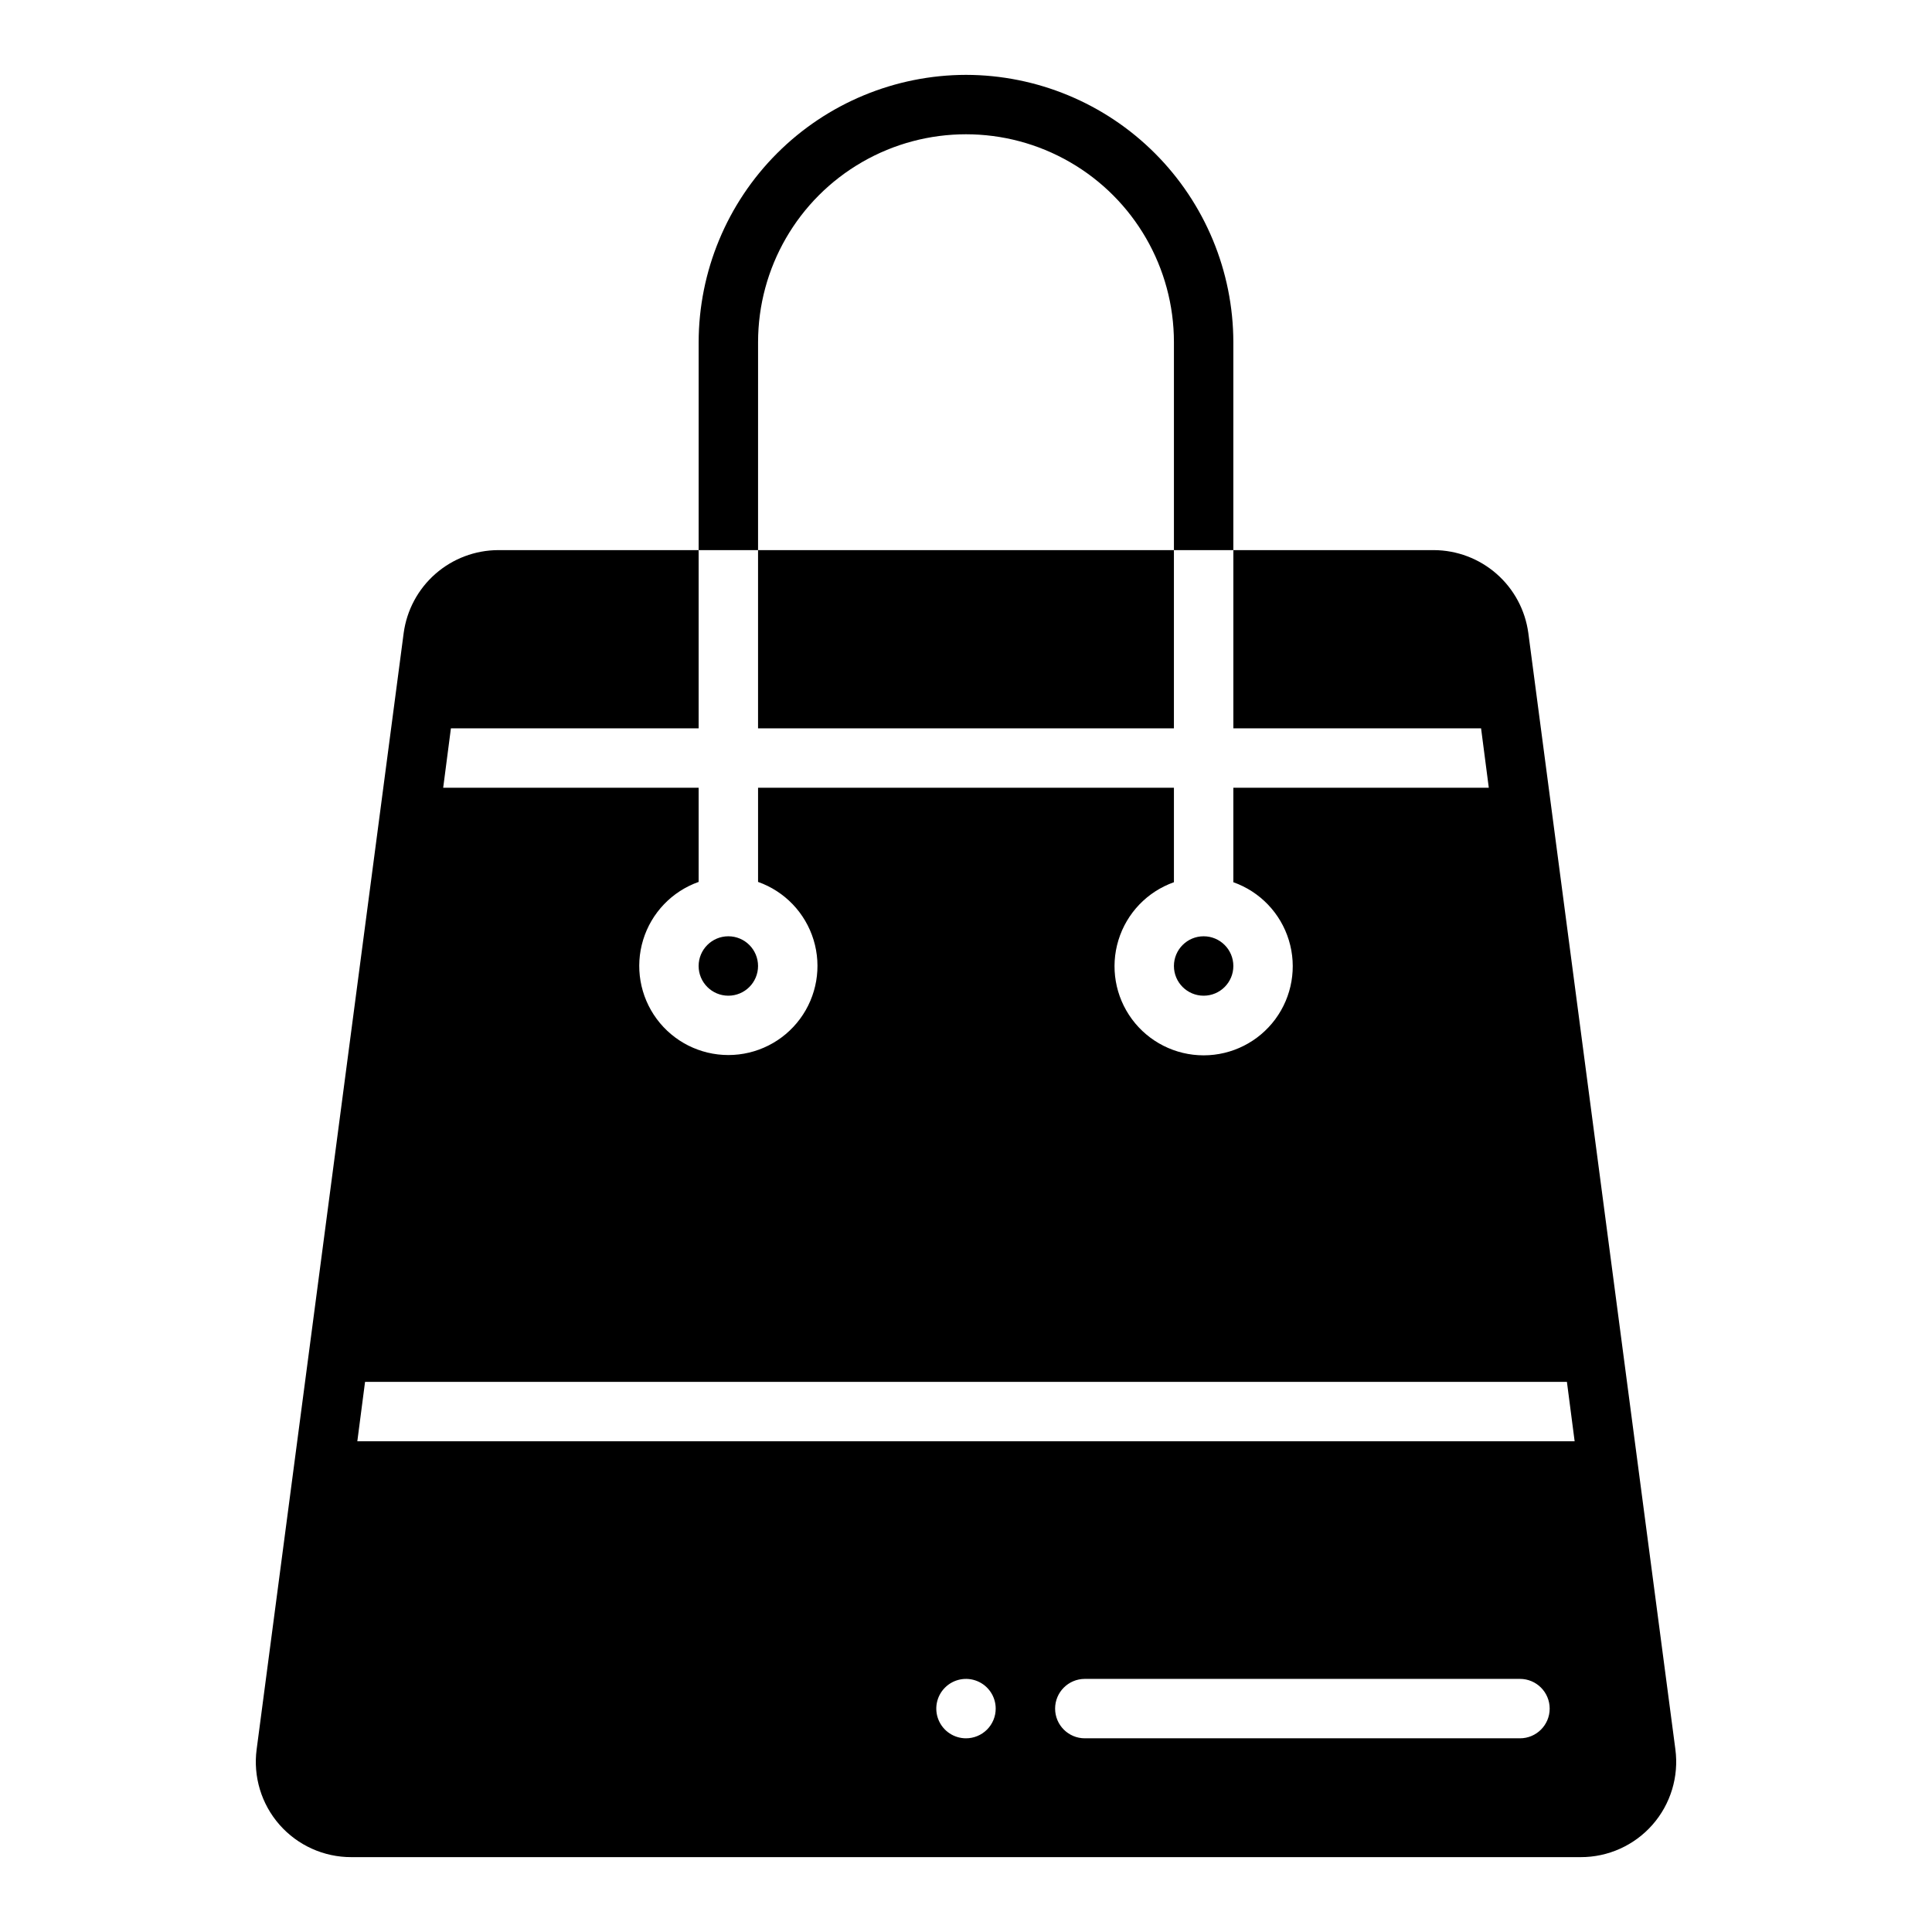
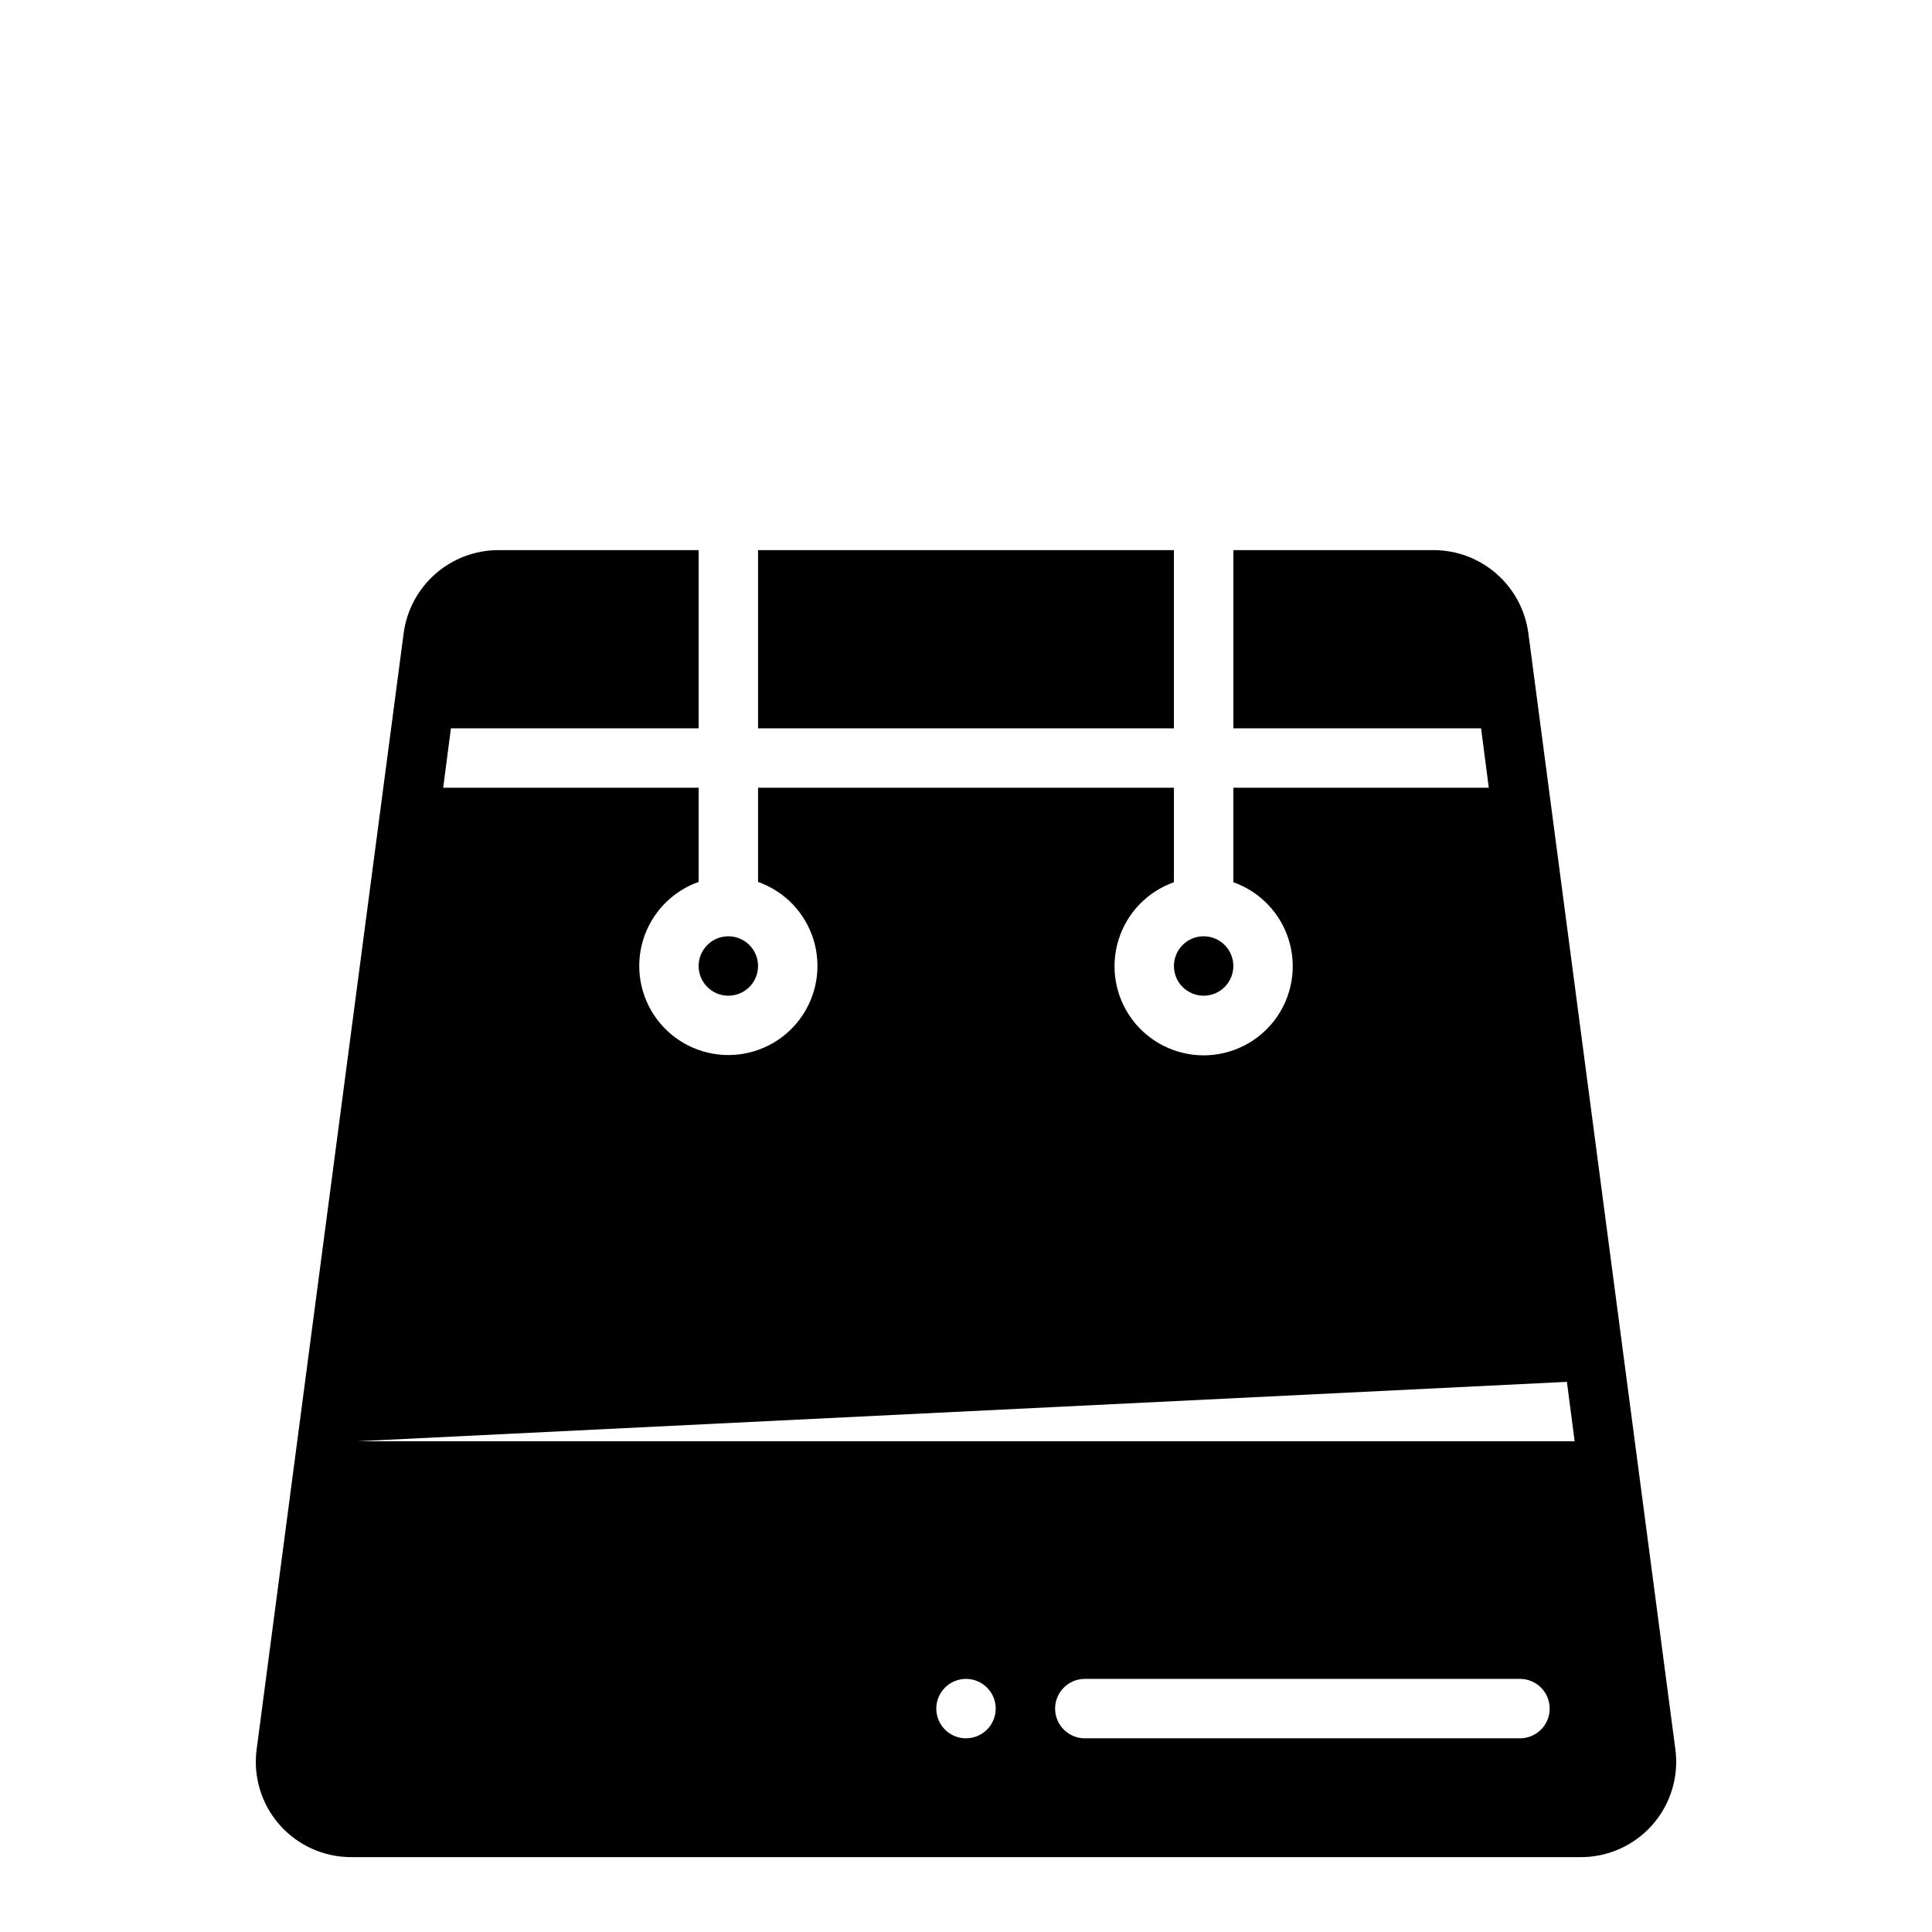
<svg xmlns="http://www.w3.org/2000/svg" fill="#000000" width="800px" height="800px" version="1.1" viewBox="144 144 512 512">
  <g>
    <path d="m470.85 400c0 4.348-3.523 7.871-7.871 7.871-4.348 0-7.875-3.523-7.875-7.871s3.527-7.875 7.875-7.875c4.348 0 7.871 3.527 7.871 7.875" />
    <path d="m344.89 400c0 4.348-3.523 7.871-7.871 7.871-4.348 0-7.875-3.523-7.875-7.871s3.527-7.875 7.875-7.875c4.348 0 7.871 3.527 7.871 7.875" />
    <path d="m344.89 289.79h110.21v47.23h-110.21z" />
-     <path d="m536.5 337.02 2.047 15.742h-67.699v25.035c7.059 2.496 12.516 8.191 14.707 15.352 2.195 7.16 0.859 14.938-3.594 20.957-4.453 6.019-11.496 9.57-18.984 9.57-7.492 0-14.535-3.551-18.988-9.57s-5.789-13.797-3.594-20.957c2.191-7.16 7.648-12.855 14.707-15.352v-25.035h-110.21v24.953c7.059 2.5 12.52 8.195 14.711 15.355 2.191 7.16 0.855 14.938-3.598 20.957-4.453 6.019-11.496 9.57-18.984 9.57-7.488 0-14.535-3.551-18.988-9.57s-5.785-13.797-3.594-20.957c2.191-7.16 7.648-12.855 14.707-15.355v-24.953h-67.699l2.047-15.742h65.652v-47.234h-53.133c-6.121 0.023-12.027 2.262-16.629 6.297-4.602 4.035-7.586 9.602-8.406 15.668l-38.965 295.83c-0.961 7.231 1.246 14.52 6.059 19.996 4.816 5.477 11.762 8.605 19.051 8.582h325.75c7.289 0.023 14.238-3.106 19.051-8.582s7.023-12.766 6.062-19.996l-38.969-295.83c-0.82-6.066-3.805-11.633-8.406-15.668-4.602-4.035-10.504-6.273-16.625-6.297h-53.137v47.23zm-136.5 267.65c-3.184 0-6.055-1.918-7.273-4.859s-0.547-6.328 1.707-8.578c2.25-2.254 5.637-2.926 8.578-1.707 2.941 1.219 4.859 4.086 4.859 7.273 0 2.086-0.828 4.09-2.305 5.566-1.477 1.473-3.481 2.305-5.566 2.305zm146.81 0h-115.32c-4.348 0-7.875-3.523-7.875-7.871 0-4.348 3.527-7.875 7.875-7.875h115.32c4.348 0 7.871 3.527 7.871 7.875 0 4.348-3.523 7.871-7.871 7.871zm12.438-94.465 2.047 15.742h-322.6l2.047-15.742z" />
-     <path d="m400 163.84c-18.781 0.031-36.785 7.504-50.066 20.785s-20.754 31.285-20.785 50.066v55.105h15.742l0.004-55.105c0-19.688 10.504-37.879 27.551-47.723 17.051-9.844 38.055-9.844 55.105 0s27.551 28.035 27.551 47.723v55.105h15.742l0.004-55.105c-0.031-18.781-7.504-36.785-20.785-50.066-13.277-13.281-31.281-20.754-50.062-20.785z" />
+     <path d="m536.5 337.02 2.047 15.742h-67.699v25.035c7.059 2.496 12.516 8.191 14.707 15.352 2.195 7.16 0.859 14.938-3.594 20.957-4.453 6.019-11.496 9.57-18.984 9.57-7.492 0-14.535-3.551-18.988-9.57s-5.789-13.797-3.594-20.957c2.191-7.16 7.648-12.855 14.707-15.352v-25.035h-110.21v24.953c7.059 2.5 12.52 8.195 14.711 15.355 2.191 7.16 0.855 14.938-3.598 20.957-4.453 6.019-11.496 9.57-18.984 9.57-7.488 0-14.535-3.551-18.988-9.57s-5.785-13.797-3.594-20.957c2.191-7.16 7.648-12.855 14.707-15.355v-24.953h-67.699l2.047-15.742h65.652v-47.234h-53.133c-6.121 0.023-12.027 2.262-16.629 6.297-4.602 4.035-7.586 9.602-8.406 15.668l-38.965 295.83c-0.961 7.231 1.246 14.52 6.059 19.996 4.816 5.477 11.762 8.605 19.051 8.582h325.75c7.289 0.023 14.238-3.106 19.051-8.582s7.023-12.766 6.062-19.996l-38.969-295.83c-0.82-6.066-3.805-11.633-8.406-15.668-4.602-4.035-10.504-6.273-16.625-6.297h-53.137v47.23zm-136.5 267.65c-3.184 0-6.055-1.918-7.273-4.859s-0.547-6.328 1.707-8.578c2.25-2.254 5.637-2.926 8.578-1.707 2.941 1.219 4.859 4.086 4.859 7.273 0 2.086-0.828 4.09-2.305 5.566-1.477 1.473-3.481 2.305-5.566 2.305zm146.81 0h-115.32c-4.348 0-7.875-3.523-7.875-7.871 0-4.348 3.527-7.875 7.875-7.875h115.32c4.348 0 7.871 3.527 7.871 7.875 0 4.348-3.523 7.871-7.871 7.871zm12.438-94.465 2.047 15.742h-322.6z" />
  </g>
</svg>